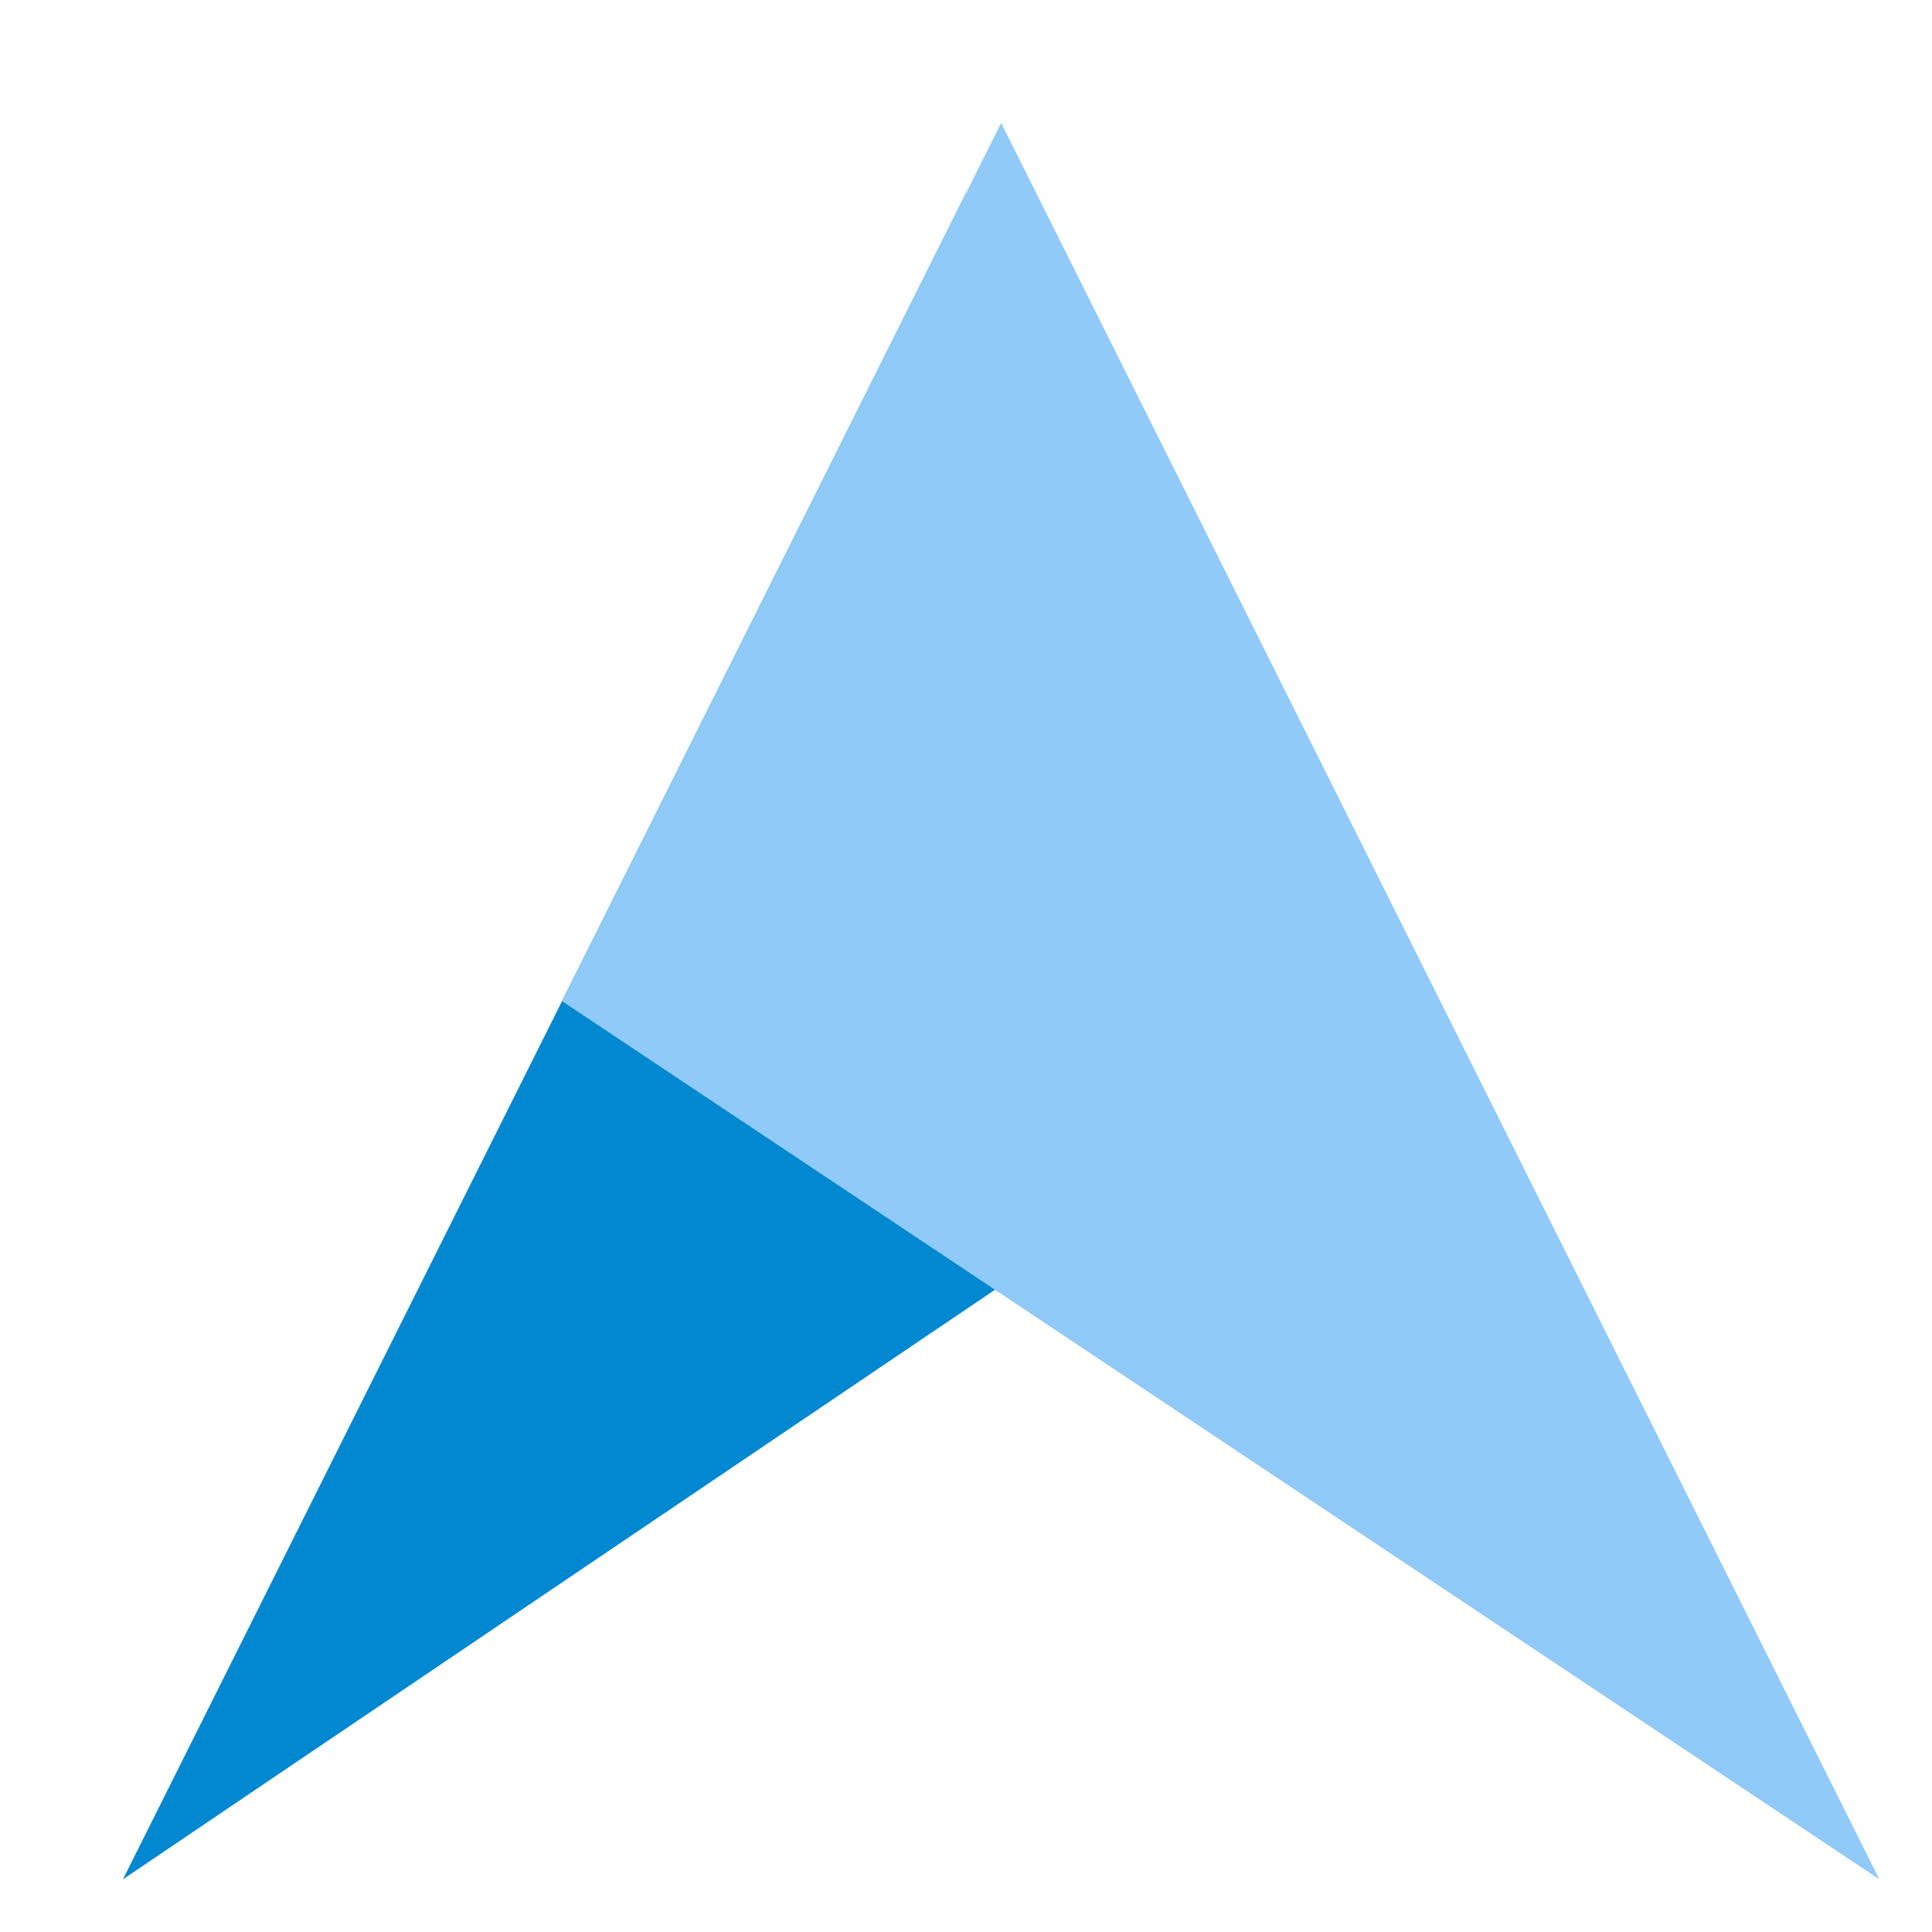
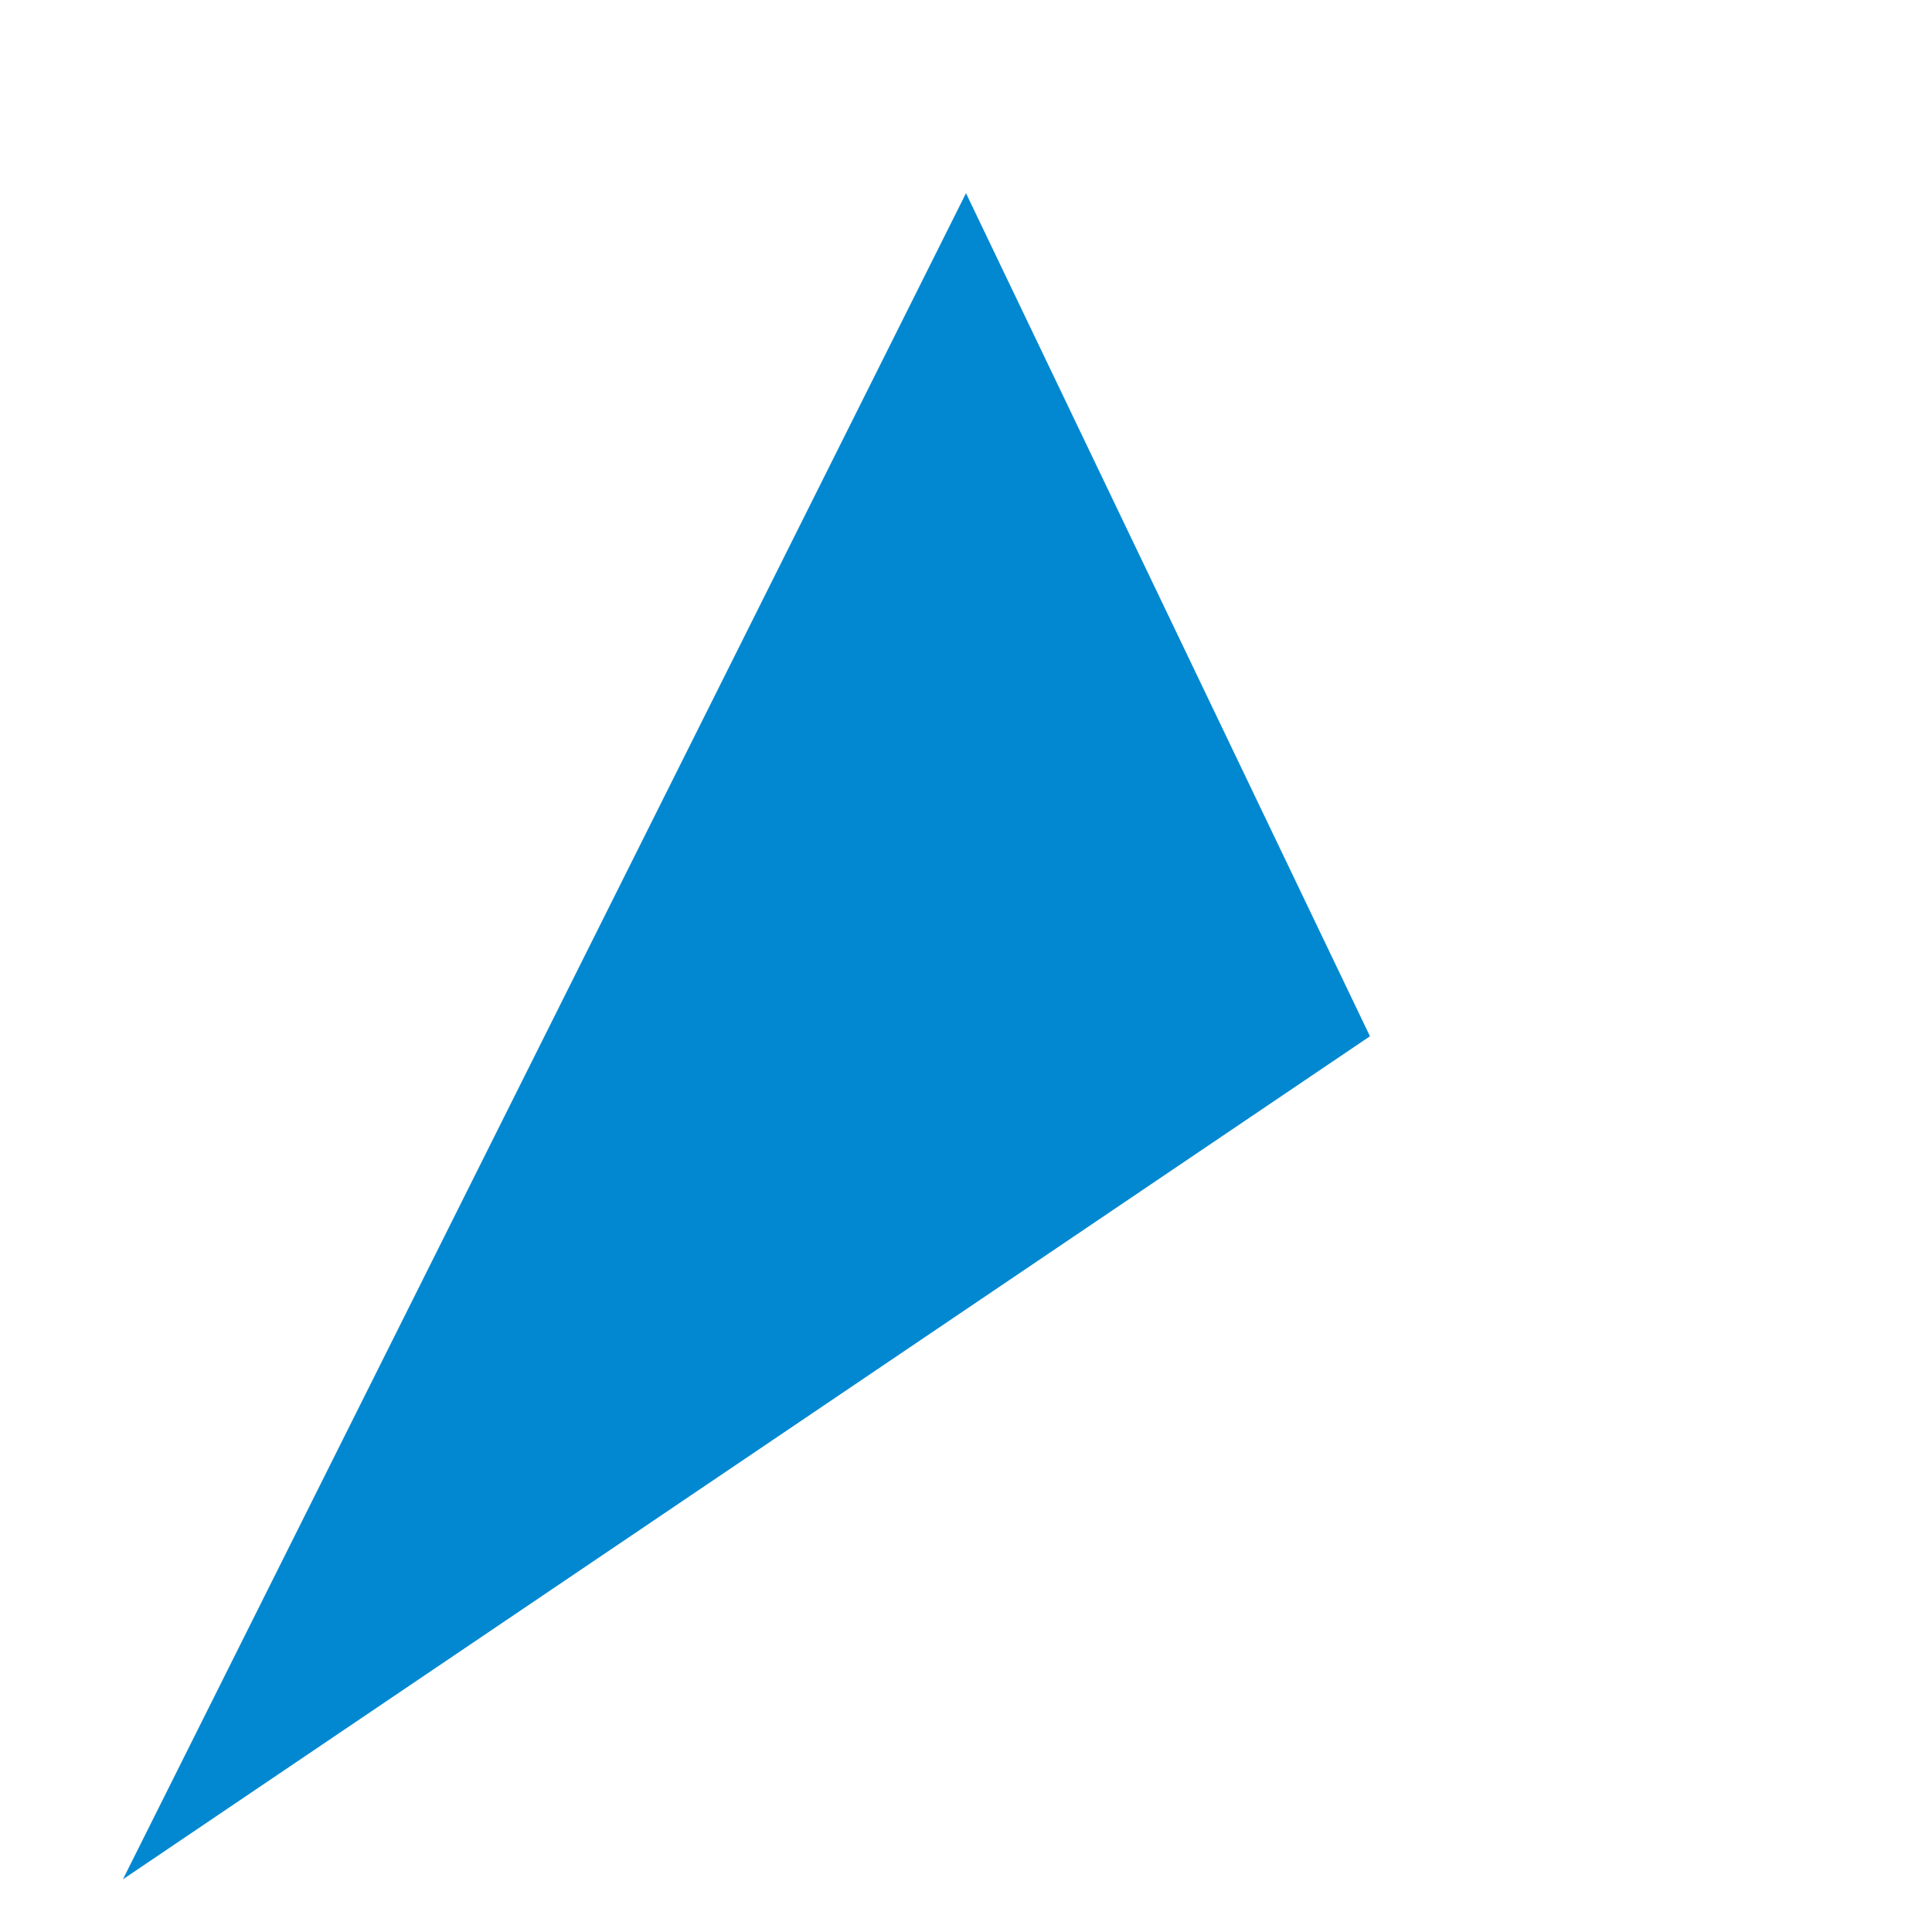
<svg xmlns="http://www.w3.org/2000/svg" viewBox="-5 0 110 100" width="200" height="200" class="logo" version="1.1">
  <defs>
    <filter id="dropshadow">
      <feGaussianBlur in="SourceAlpha" stdDeviation="2" />
      <feOffset dx="2" dy="2" result="offsetblur" />
      <feMerge>
        <feMergeNode />
        <feMergeNode in="SourceGraphic" />
      </feMerge>
    </filter>
  </defs>
  <g>
    <path d="M48,4 L71,52 L0,100 Z" fill="#0288d1" filter="url(#dropshadow)" />
-     <path d="M50,0 L25,50 L100,100 Z" fill="#90caf9" filter="url(#dropshadow)" />
  </g>
</svg>